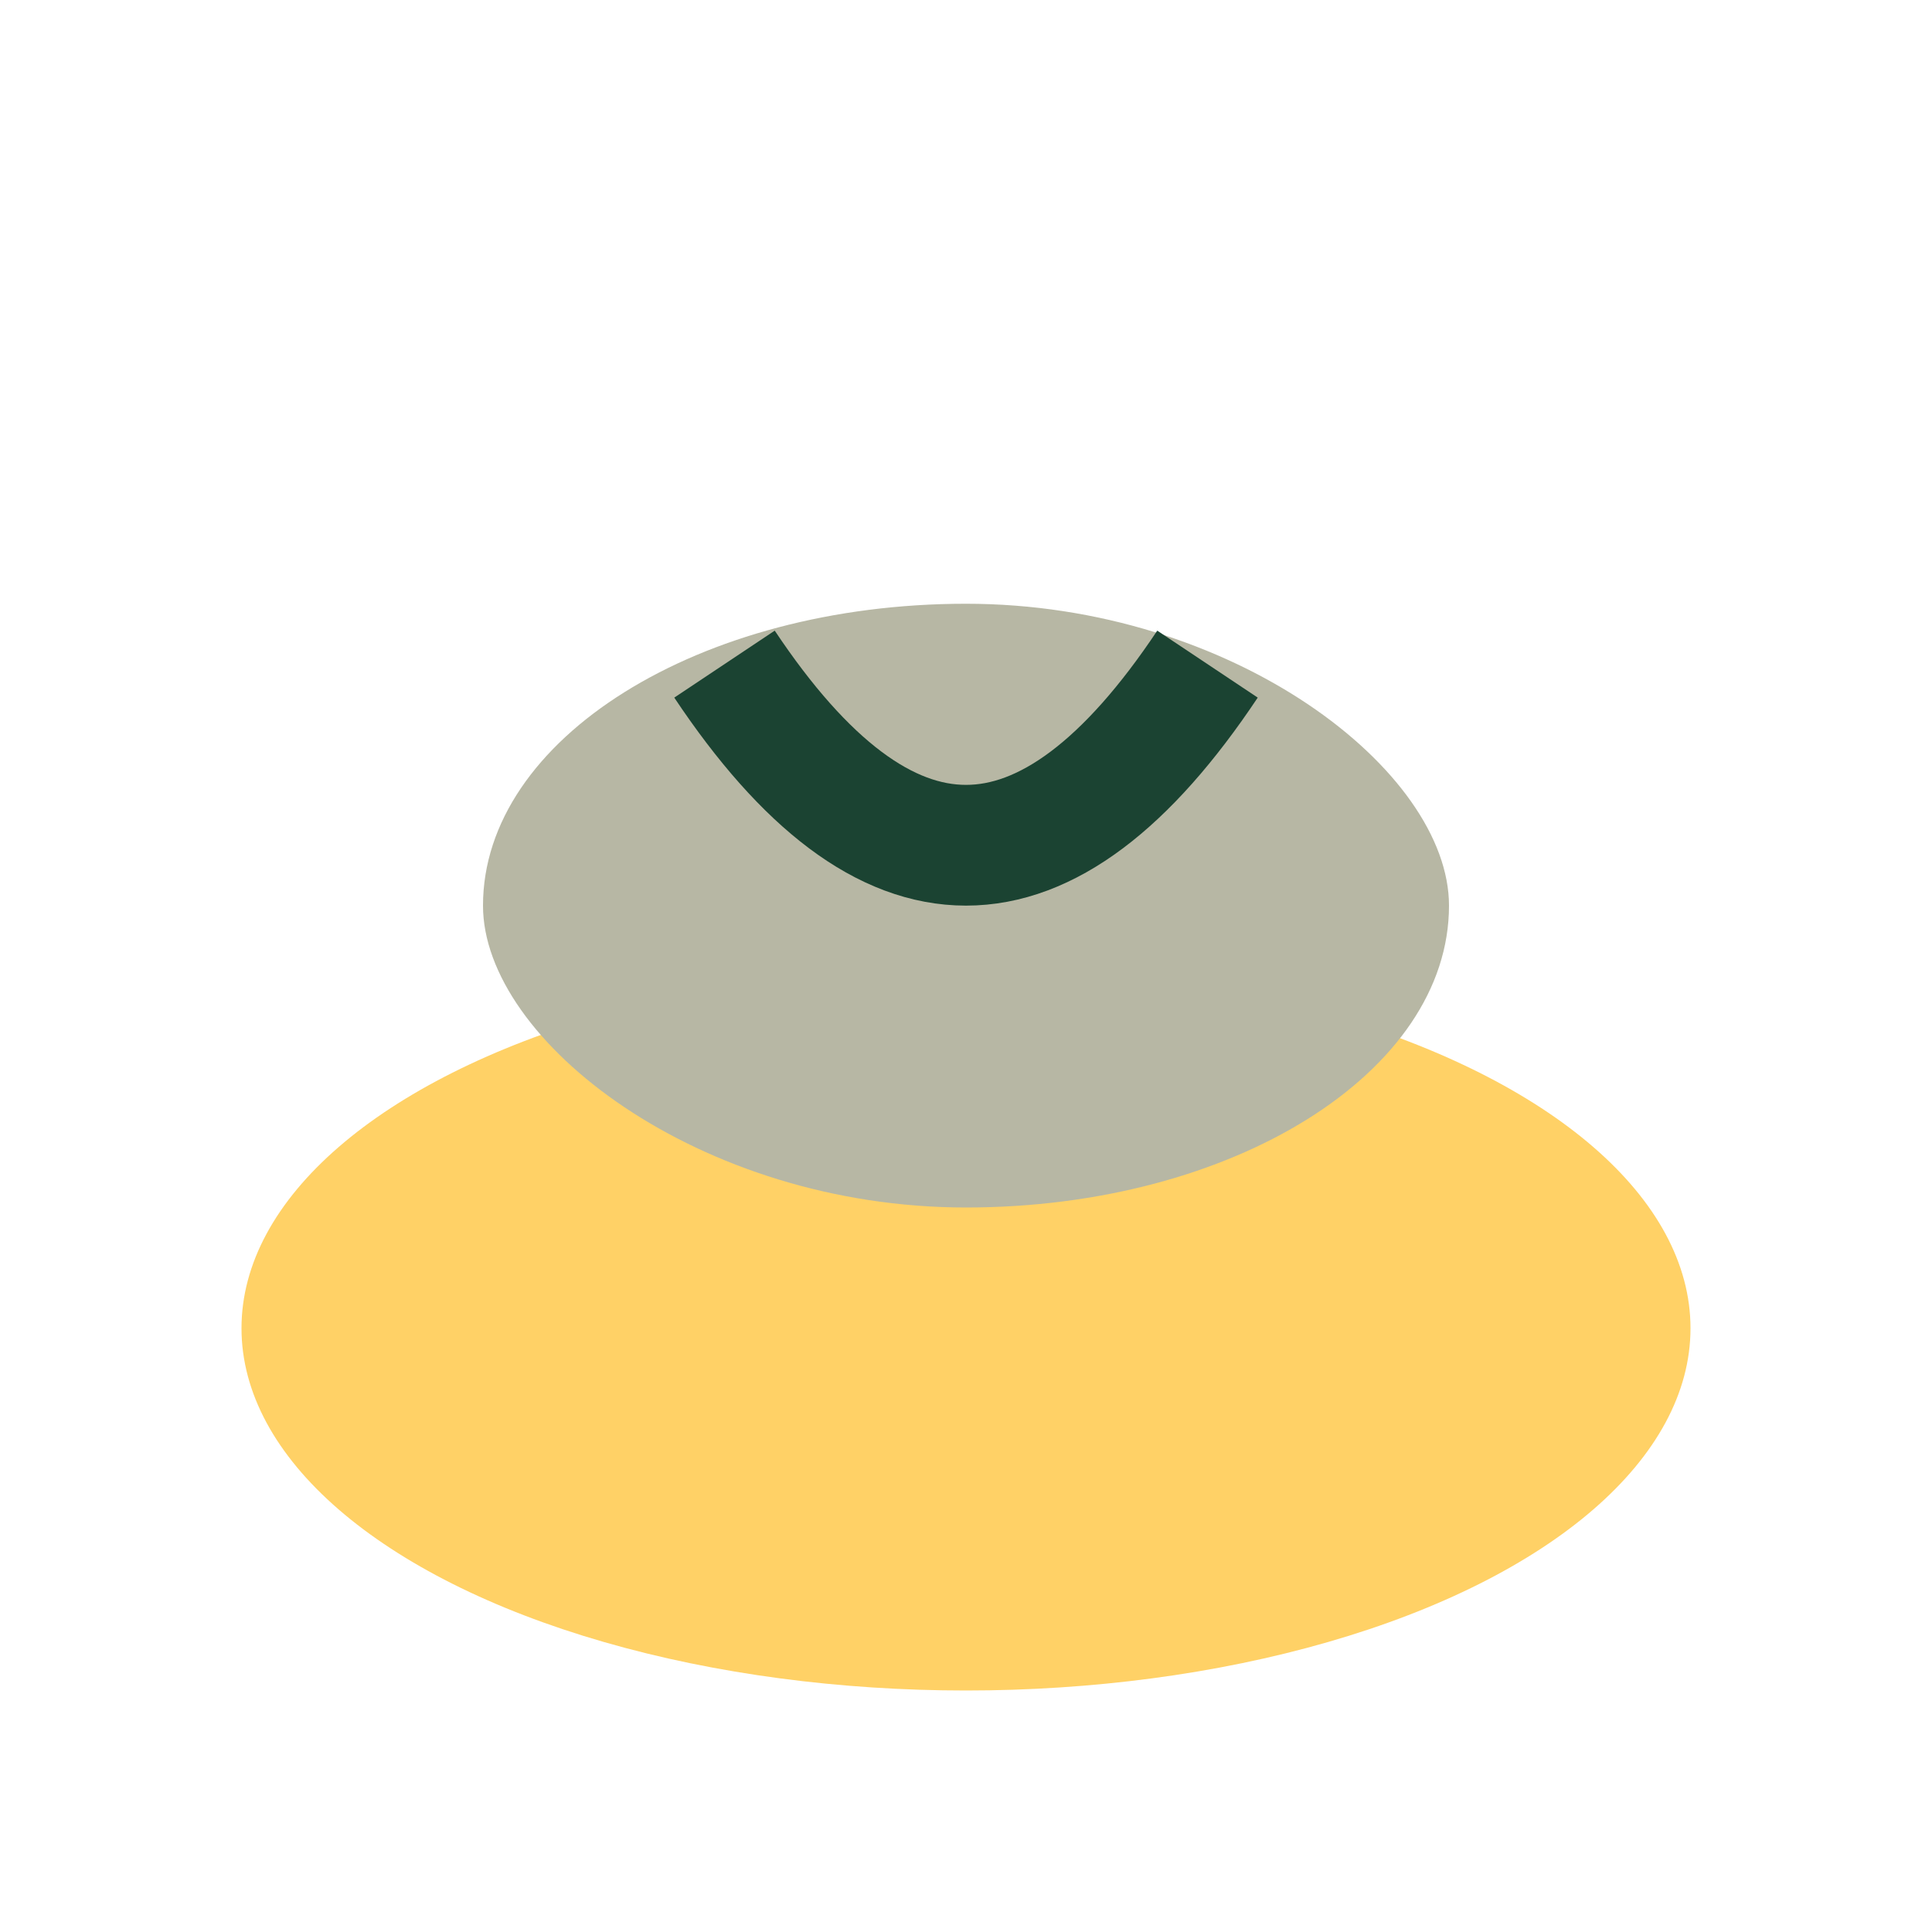
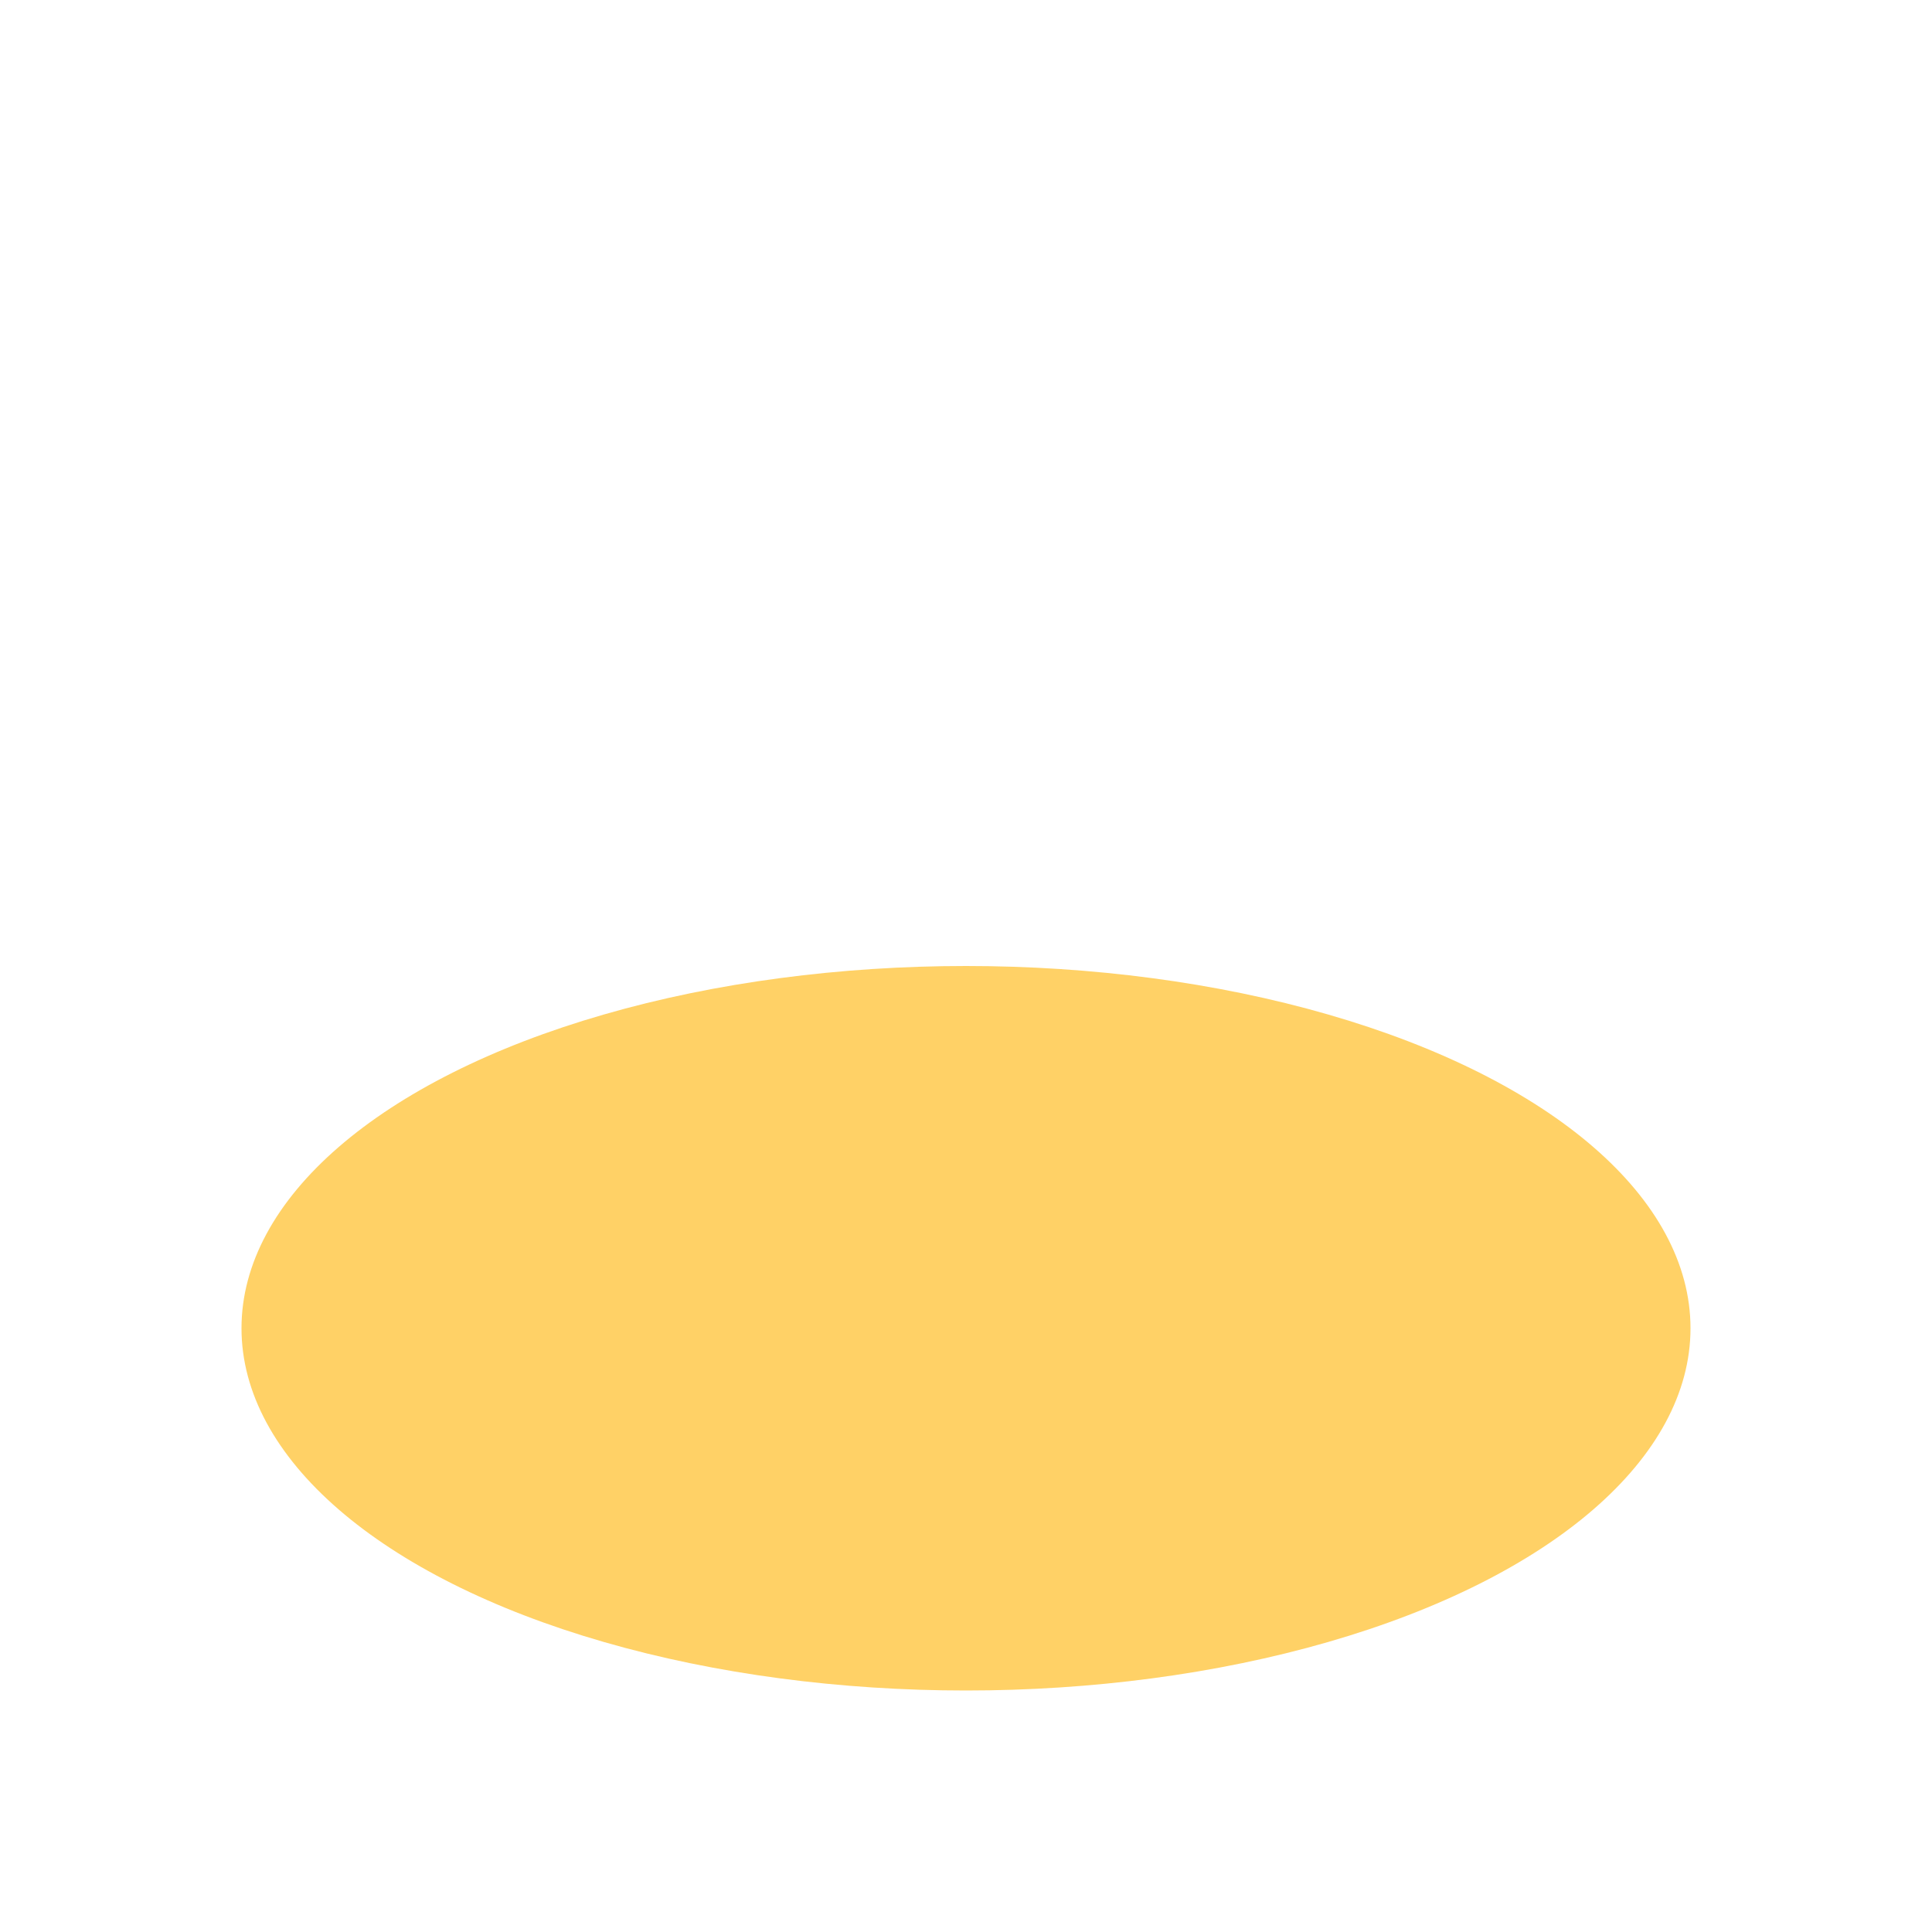
<svg xmlns="http://www.w3.org/2000/svg" width="32" height="32" viewBox="0 0 32 32">
  <ellipse cx="16" cy="22" rx="12" ry="6" fill="#FFD166" />
-   <rect x="8" y="10" width="16" height="10" rx="8" fill="#B7B7A4" />
-   <path d="M12 11q4 6 8 0" stroke="#1B4332" stroke-width="2" fill="none" />
</svg>